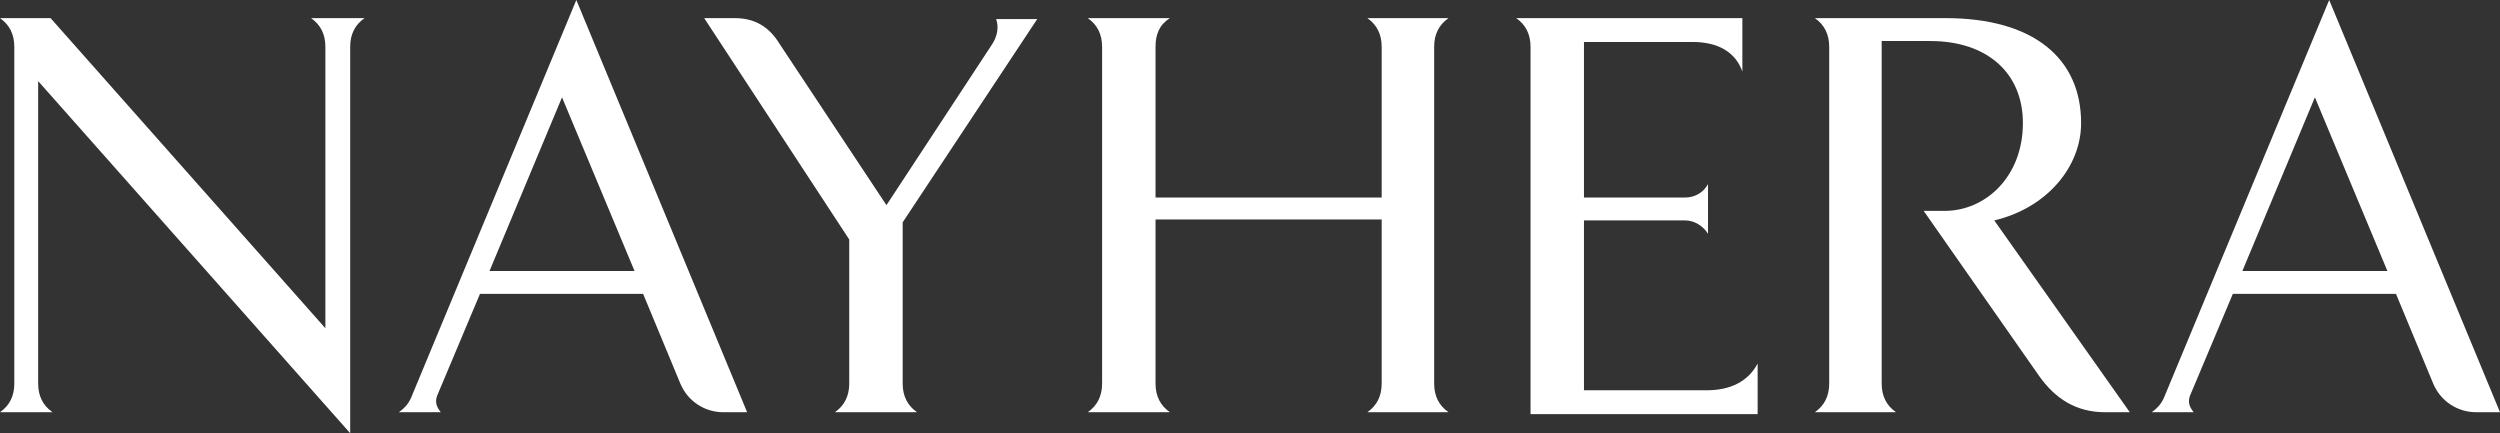
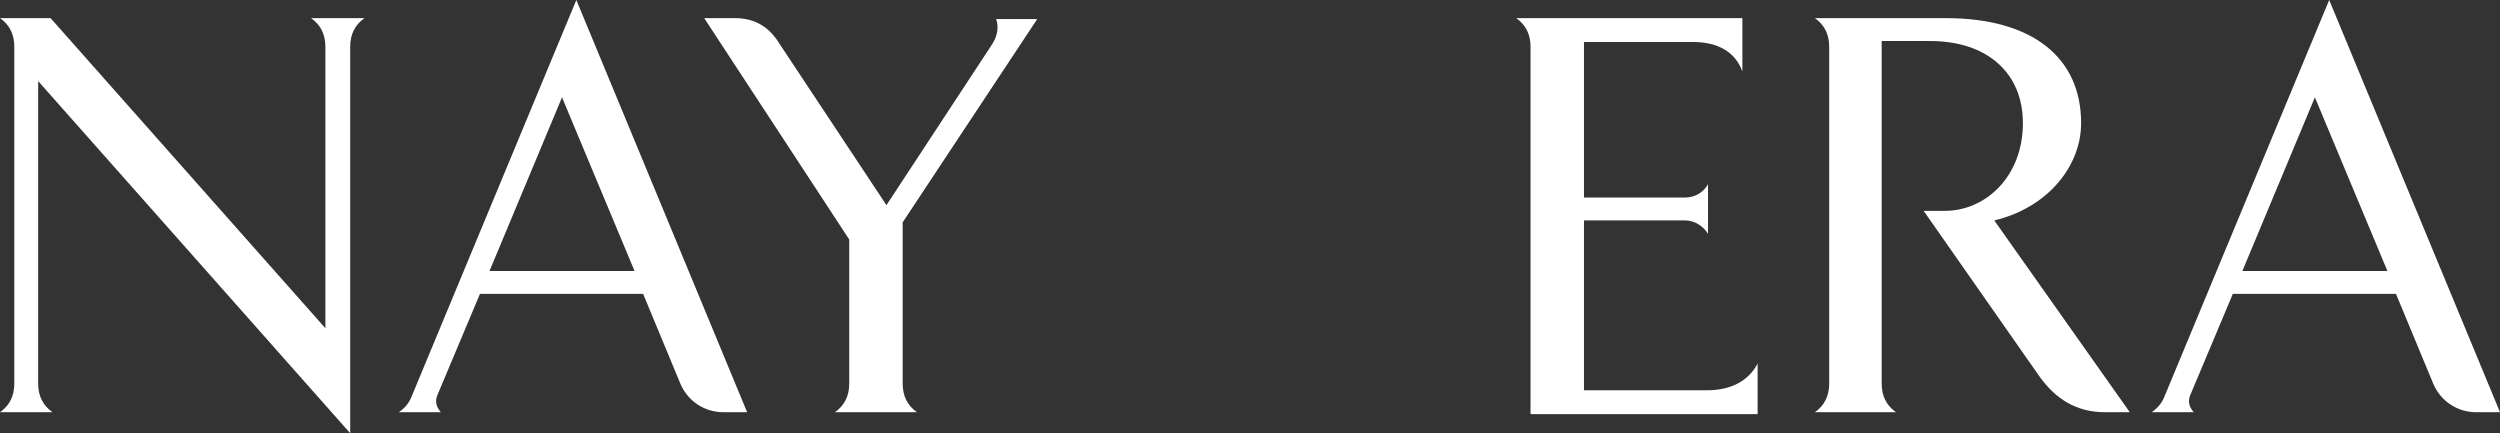
<svg xmlns="http://www.w3.org/2000/svg" version="1.1" id="Ebene_1" x="0px" y="0px" viewBox="0 0 262 45.4" style="enable-background:new 0 0 262 45.4;" xml:space="preserve">
  <rect x="0" y="0" width="262" height="45.4" fill="#333333" stroke="none" />
  <style type="text/css">
	.st0{fill:#FFFFFF;}
</style>
  <g>
    <path class="st0" d="M36.7,4.9v40.5L4,8.5v31.7c0,1.3,0.5,2.3,1.5,3H0c1-0.7,1.5-1.7,1.5-3V4.9c0-1.3-0.5-2.3-1.5-3h5.3l28.8,32.5   V4.9c0-1.3-0.5-2.3-1.5-3h5.6C37.2,2.6,36.7,3.6,36.7,4.9z" />
    <path class="st0" d="M75.8,43.2c-1.9,0-3.7-1.1-4.5-3l-3.9-9.4H50.3l-4.5,10.7c-0.2,0.6-0.1,1.1,0.4,1.7h-4.4   c0.7-0.5,1.1-1,1.4-1.8L60.4,0l17.9,43.2H75.8z M58.9,10.2l-7.6,18.2h15.2L58.9,10.2z" />
    <path class="st0" d="M94.6,23.3v16.9c0,1.3,0.5,2.3,1.5,3h-8.6c1-0.7,1.5-1.7,1.5-3V25.1L73.8,1.9H77c2.1,0,3.6,0.9,4.7,2.7   l11.2,16.9l11.1-16.9c0.5-0.8,0.7-1.7,0.4-2.6h4.3L94.6,23.3z" />
-     <path class="st0" d="M143.3,43.2c1-0.7,1.5-1.7,1.5-3V23h-23.7v17.2c0,1.3,0.5,2.3,1.5,3H114c1-0.7,1.5-1.7,1.5-3V4.9   c0-1.3-0.5-2.3-1.5-3h8.6c-1.1,0.7-1.5,1.7-1.5,3v15.8h23.7V4.9c0-1.3-0.5-2.3-1.5-3h8.5c-1,0.7-1.5,1.7-1.5,3v35.3   c0,1.3,0.5,2.3,1.5,3H143.3z" />
    <path class="st0" d="M160.4,43.2V4.9c0-1.3-0.5-2.3-1.5-3h23.7v5.6c-0.7-2-2.5-3.1-5.2-3.1H166v16.3h10.6c1,0,1.9-0.5,2.4-1.4v5.2   c-0.5-0.8-1.4-1.4-2.4-1.4H166v17.8h12.9c2.4,0,4.3-0.9,5.3-2.8v5.3H160.4z" />
    <path class="st0" d="M220.6,43.2c-3,0-5.2-1.4-6.9-3.8l-12.1-17.3h2.2c4.3,0,8.2-3.6,8.2-9.2c0-5.3-3.8-8.6-9.7-8.6h-5.1v35.9   c0,1.3,0.5,2.3,1.5,3h-8.5c1-0.7,1.5-1.7,1.5-3V4.9c0-1.3-0.5-2.3-1.5-3h13.7c9.2,0,14.2,4.2,14.2,11c0,4.6-3.6,8.9-9.1,10.2   l14.2,20.1H220.6z" />
    <path class="st0" d="M259.5,43.2c-1.9,0-3.7-1.1-4.5-3l-3.9-9.4H234l-4.5,10.7c-0.2,0.6-0.1,1.1,0.4,1.7h-4.4   c0.7-0.5,1.1-1,1.4-1.8L244.1,0L262,43.2H259.5z M242.6,10.2L235,28.4h15.2L242.6,10.2z" />
  </g>
</svg>